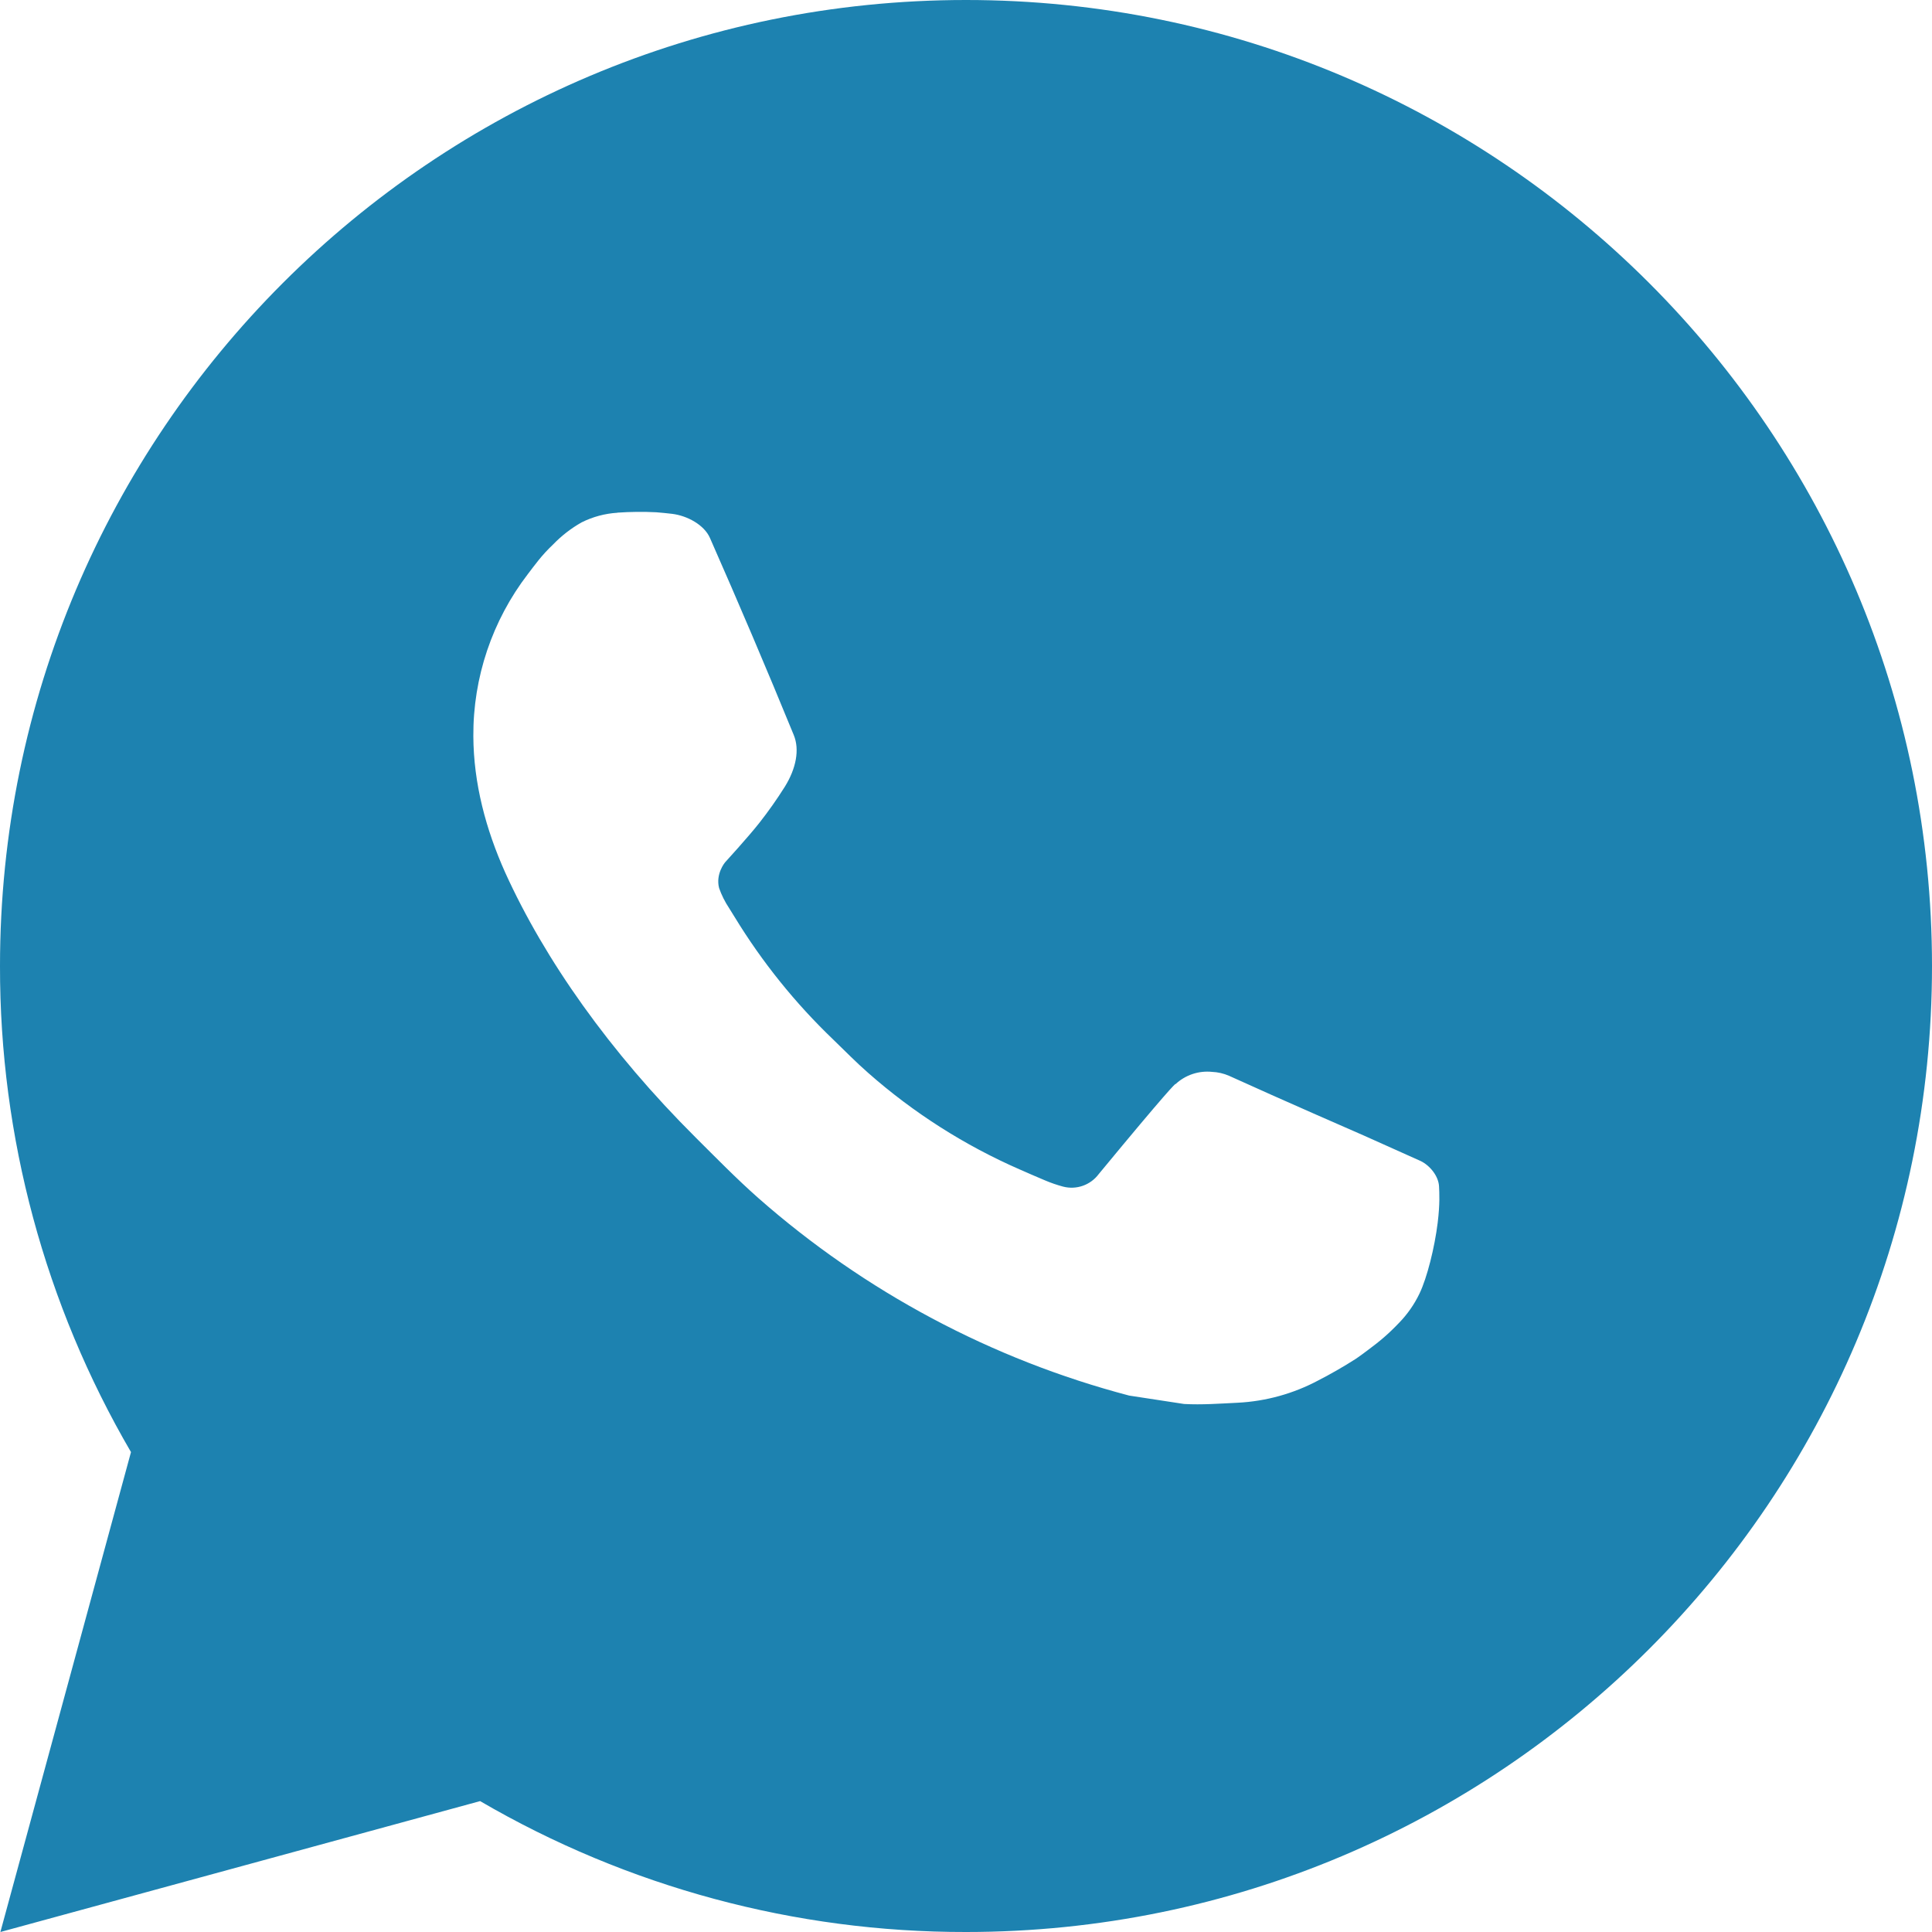
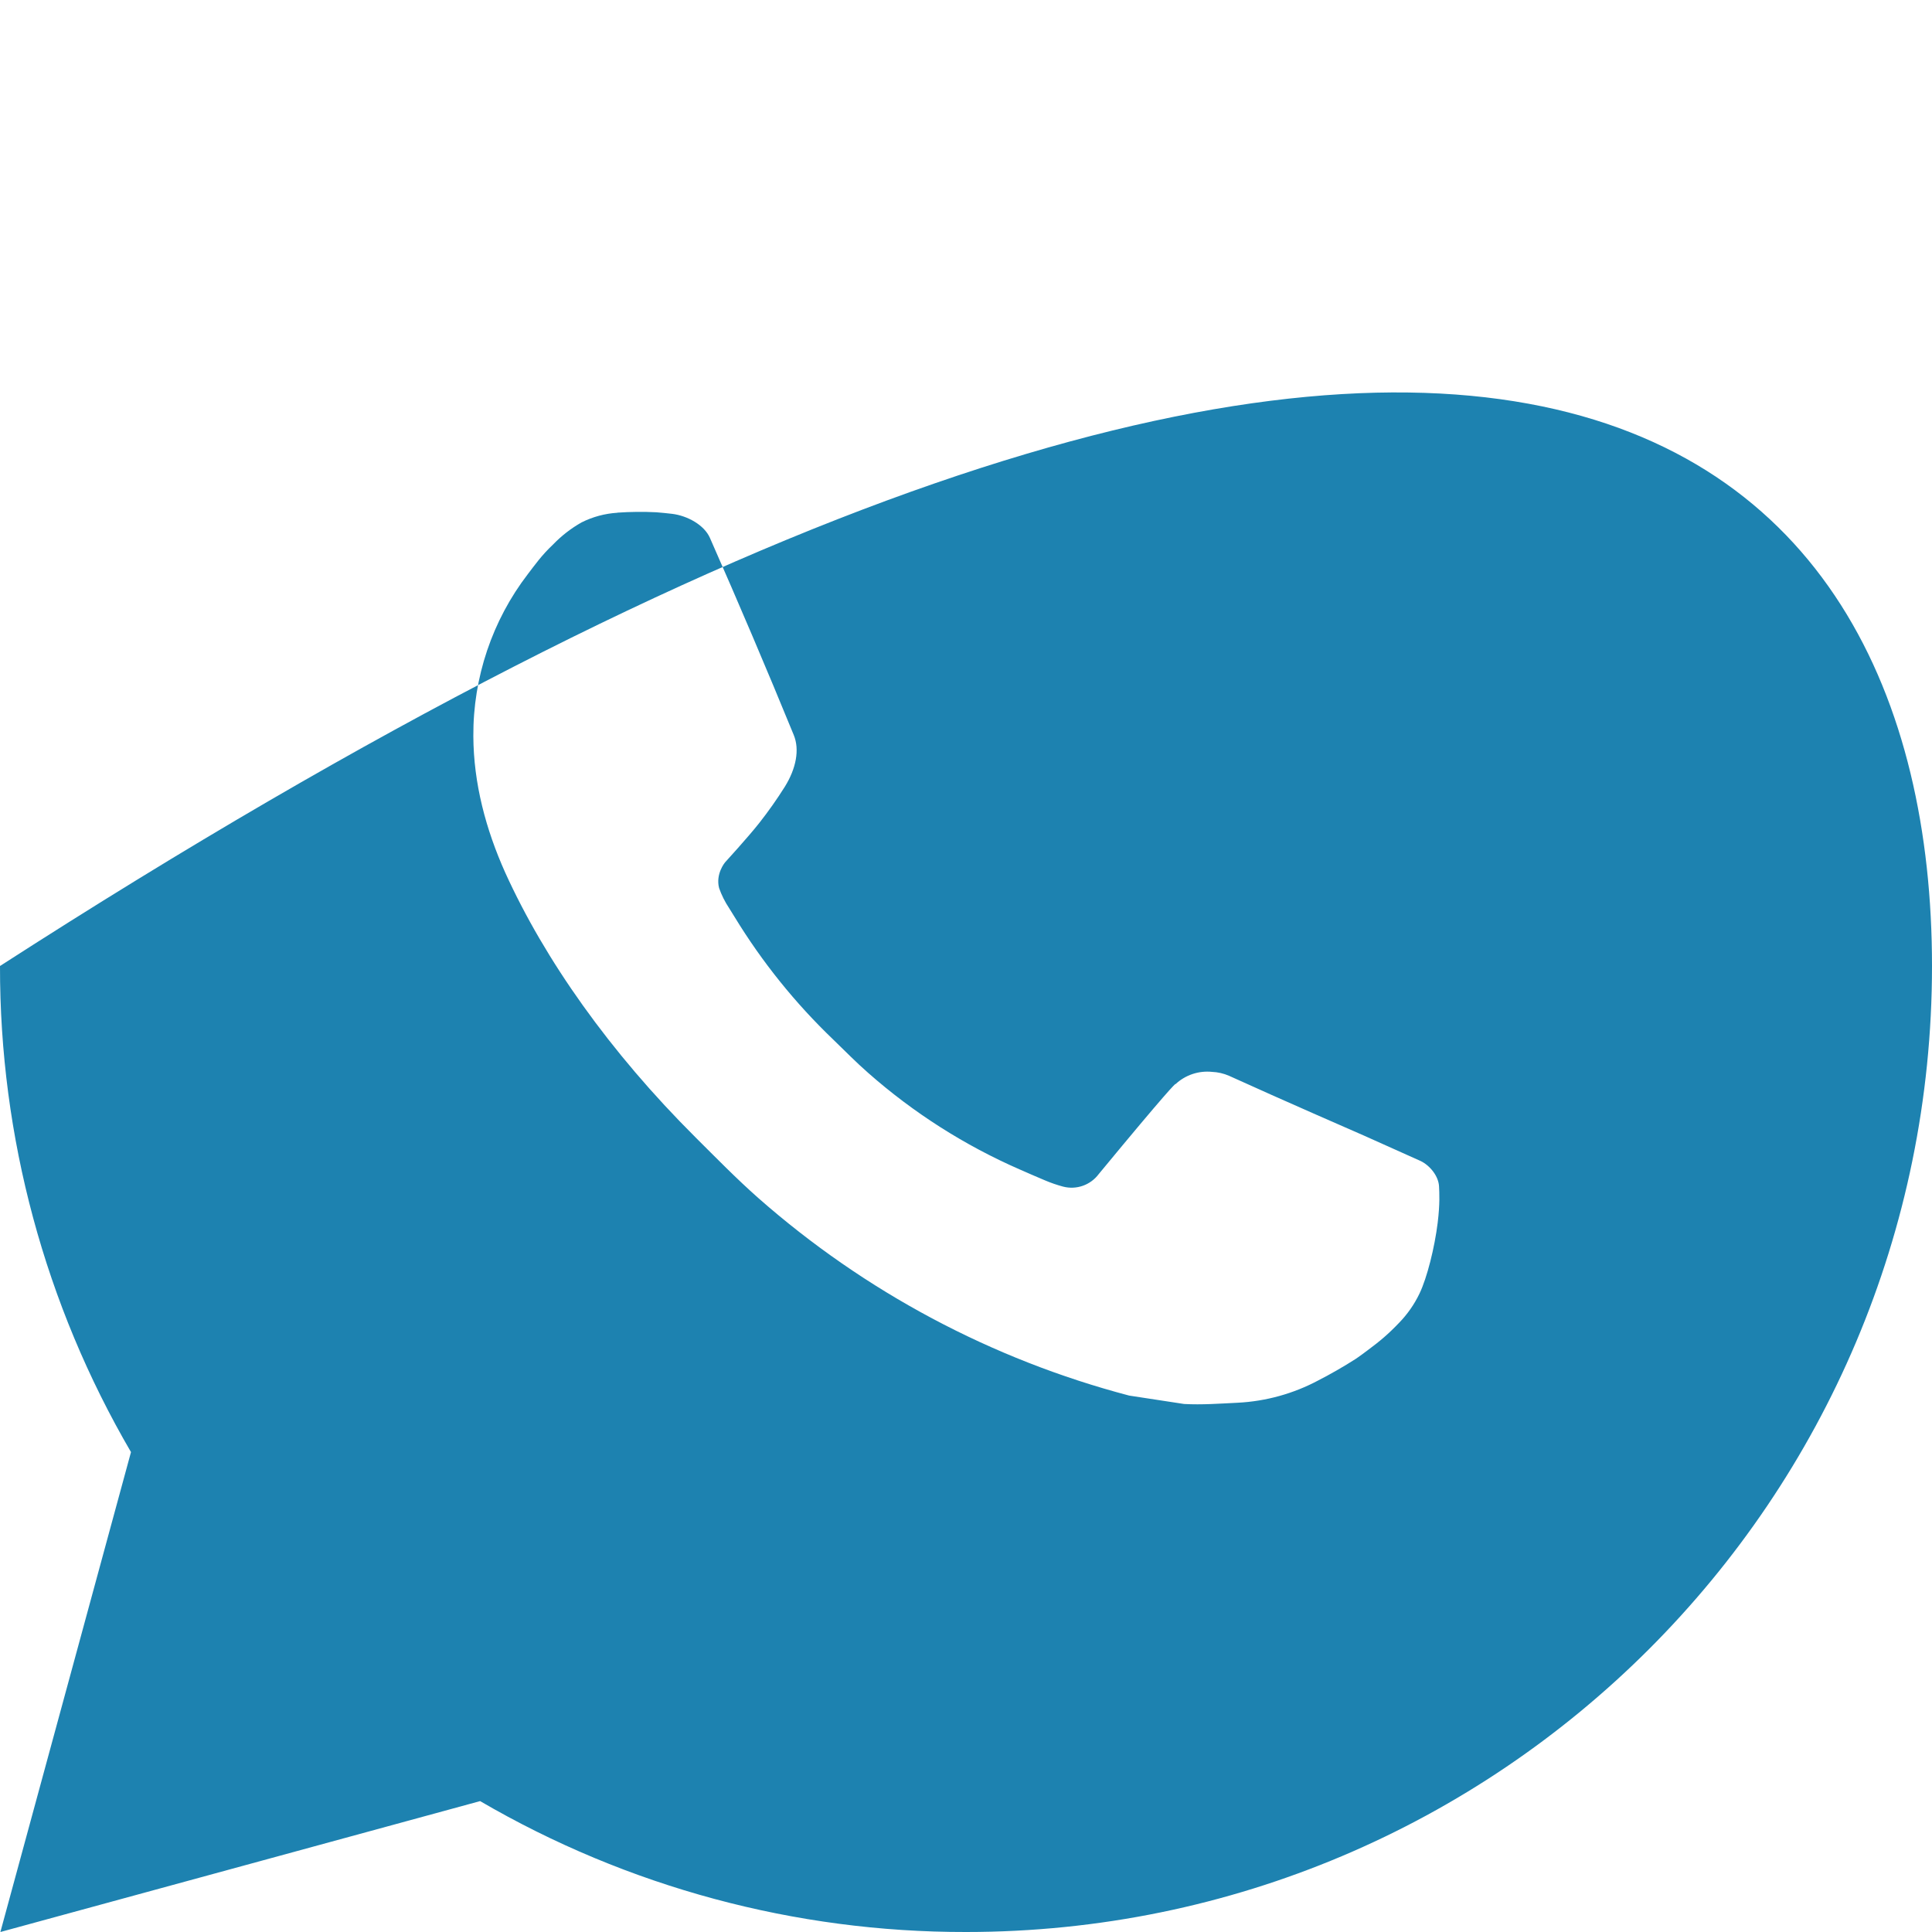
<svg xmlns="http://www.w3.org/2000/svg" width="120" height="120" viewBox="0 0 120 120" fill="none">
-   <path d="M0.024 120L8.136 90.192C2.791 81.029 -0.017 70.608 8.05934e-05 60C8.05934e-05 26.862 26.862 0 60 0C93.138 0 120 26.862 120 60C120 93.138 93.138 120 60 120C49.397 120.017 38.98 117.211 29.82 111.87L0.024 120ZM38.346 31.848C37.571 31.896 36.814 32.1 36.12 32.448C35.469 32.817 34.875 33.277 34.356 33.816C33.636 34.494 33.228 35.082 32.79 35.652C30.573 38.538 29.38 42.081 29.4 45.72C29.412 48.66 30.18 51.522 31.38 54.198C33.834 59.61 37.872 65.34 43.206 70.65C44.49 71.928 45.744 73.212 47.094 74.406C53.714 80.235 61.604 84.438 70.134 86.682L73.548 87.204C74.658 87.264 75.768 87.18 76.884 87.126C78.632 87.036 80.338 86.563 81.882 85.74C82.668 85.335 83.435 84.895 84.18 84.42C84.18 84.42 84.438 84.252 84.93 83.88C85.74 83.28 86.238 82.854 86.91 82.152C87.408 81.636 87.84 81.03 88.17 80.34C88.638 79.362 89.106 77.496 89.298 75.942C89.442 74.754 89.4 74.106 89.382 73.704C89.358 73.062 88.824 72.396 88.242 72.114L84.75 70.548C84.75 70.548 79.53 68.274 76.344 66.822C76.008 66.675 75.648 66.592 75.282 66.576C74.871 66.534 74.457 66.58 74.066 66.711C73.674 66.843 73.316 67.056 73.014 67.338V67.326C72.984 67.326 72.582 67.668 68.244 72.924C67.995 73.258 67.652 73.511 67.259 73.65C66.866 73.789 66.44 73.808 66.036 73.704C65.645 73.599 65.262 73.467 64.89 73.308C64.146 72.996 63.888 72.876 63.378 72.654L63.348 72.642C59.916 71.143 56.737 69.119 53.928 66.642C53.172 65.982 52.47 65.262 51.75 64.566C49.389 62.305 47.332 59.748 45.63 56.958L45.276 56.388C45.022 56.005 44.816 55.592 44.664 55.158C44.436 54.276 45.03 53.568 45.03 53.568C45.03 53.568 46.488 51.972 47.166 51.108C47.731 50.39 48.257 49.643 48.744 48.87C49.452 47.73 49.674 46.56 49.302 45.654C47.622 41.55 45.882 37.464 44.094 33.408C43.74 32.604 42.69 32.028 41.736 31.914C41.412 31.878 41.088 31.842 40.764 31.818C39.958 31.778 39.151 31.786 38.346 31.842V31.848Z" fill="#1D82B0" />
+   <path d="M0.024 120L8.136 90.192C2.791 81.029 -0.017 70.608 8.05934e-05 60C93.138 0 120 26.862 120 60C120 93.138 93.138 120 60 120C49.397 120.017 38.98 117.211 29.82 111.87L0.024 120ZM38.346 31.848C37.571 31.896 36.814 32.1 36.12 32.448C35.469 32.817 34.875 33.277 34.356 33.816C33.636 34.494 33.228 35.082 32.79 35.652C30.573 38.538 29.38 42.081 29.4 45.72C29.412 48.66 30.18 51.522 31.38 54.198C33.834 59.61 37.872 65.34 43.206 70.65C44.49 71.928 45.744 73.212 47.094 74.406C53.714 80.235 61.604 84.438 70.134 86.682L73.548 87.204C74.658 87.264 75.768 87.18 76.884 87.126C78.632 87.036 80.338 86.563 81.882 85.74C82.668 85.335 83.435 84.895 84.18 84.42C84.18 84.42 84.438 84.252 84.93 83.88C85.74 83.28 86.238 82.854 86.91 82.152C87.408 81.636 87.84 81.03 88.17 80.34C88.638 79.362 89.106 77.496 89.298 75.942C89.442 74.754 89.4 74.106 89.382 73.704C89.358 73.062 88.824 72.396 88.242 72.114L84.75 70.548C84.75 70.548 79.53 68.274 76.344 66.822C76.008 66.675 75.648 66.592 75.282 66.576C74.871 66.534 74.457 66.58 74.066 66.711C73.674 66.843 73.316 67.056 73.014 67.338V67.326C72.984 67.326 72.582 67.668 68.244 72.924C67.995 73.258 67.652 73.511 67.259 73.65C66.866 73.789 66.44 73.808 66.036 73.704C65.645 73.599 65.262 73.467 64.89 73.308C64.146 72.996 63.888 72.876 63.378 72.654L63.348 72.642C59.916 71.143 56.737 69.119 53.928 66.642C53.172 65.982 52.47 65.262 51.75 64.566C49.389 62.305 47.332 59.748 45.63 56.958L45.276 56.388C45.022 56.005 44.816 55.592 44.664 55.158C44.436 54.276 45.03 53.568 45.03 53.568C45.03 53.568 46.488 51.972 47.166 51.108C47.731 50.39 48.257 49.643 48.744 48.87C49.452 47.73 49.674 46.56 49.302 45.654C47.622 41.55 45.882 37.464 44.094 33.408C43.74 32.604 42.69 32.028 41.736 31.914C41.412 31.878 41.088 31.842 40.764 31.818C39.958 31.778 39.151 31.786 38.346 31.842V31.848Z" fill="#1D82B0" />
</svg>